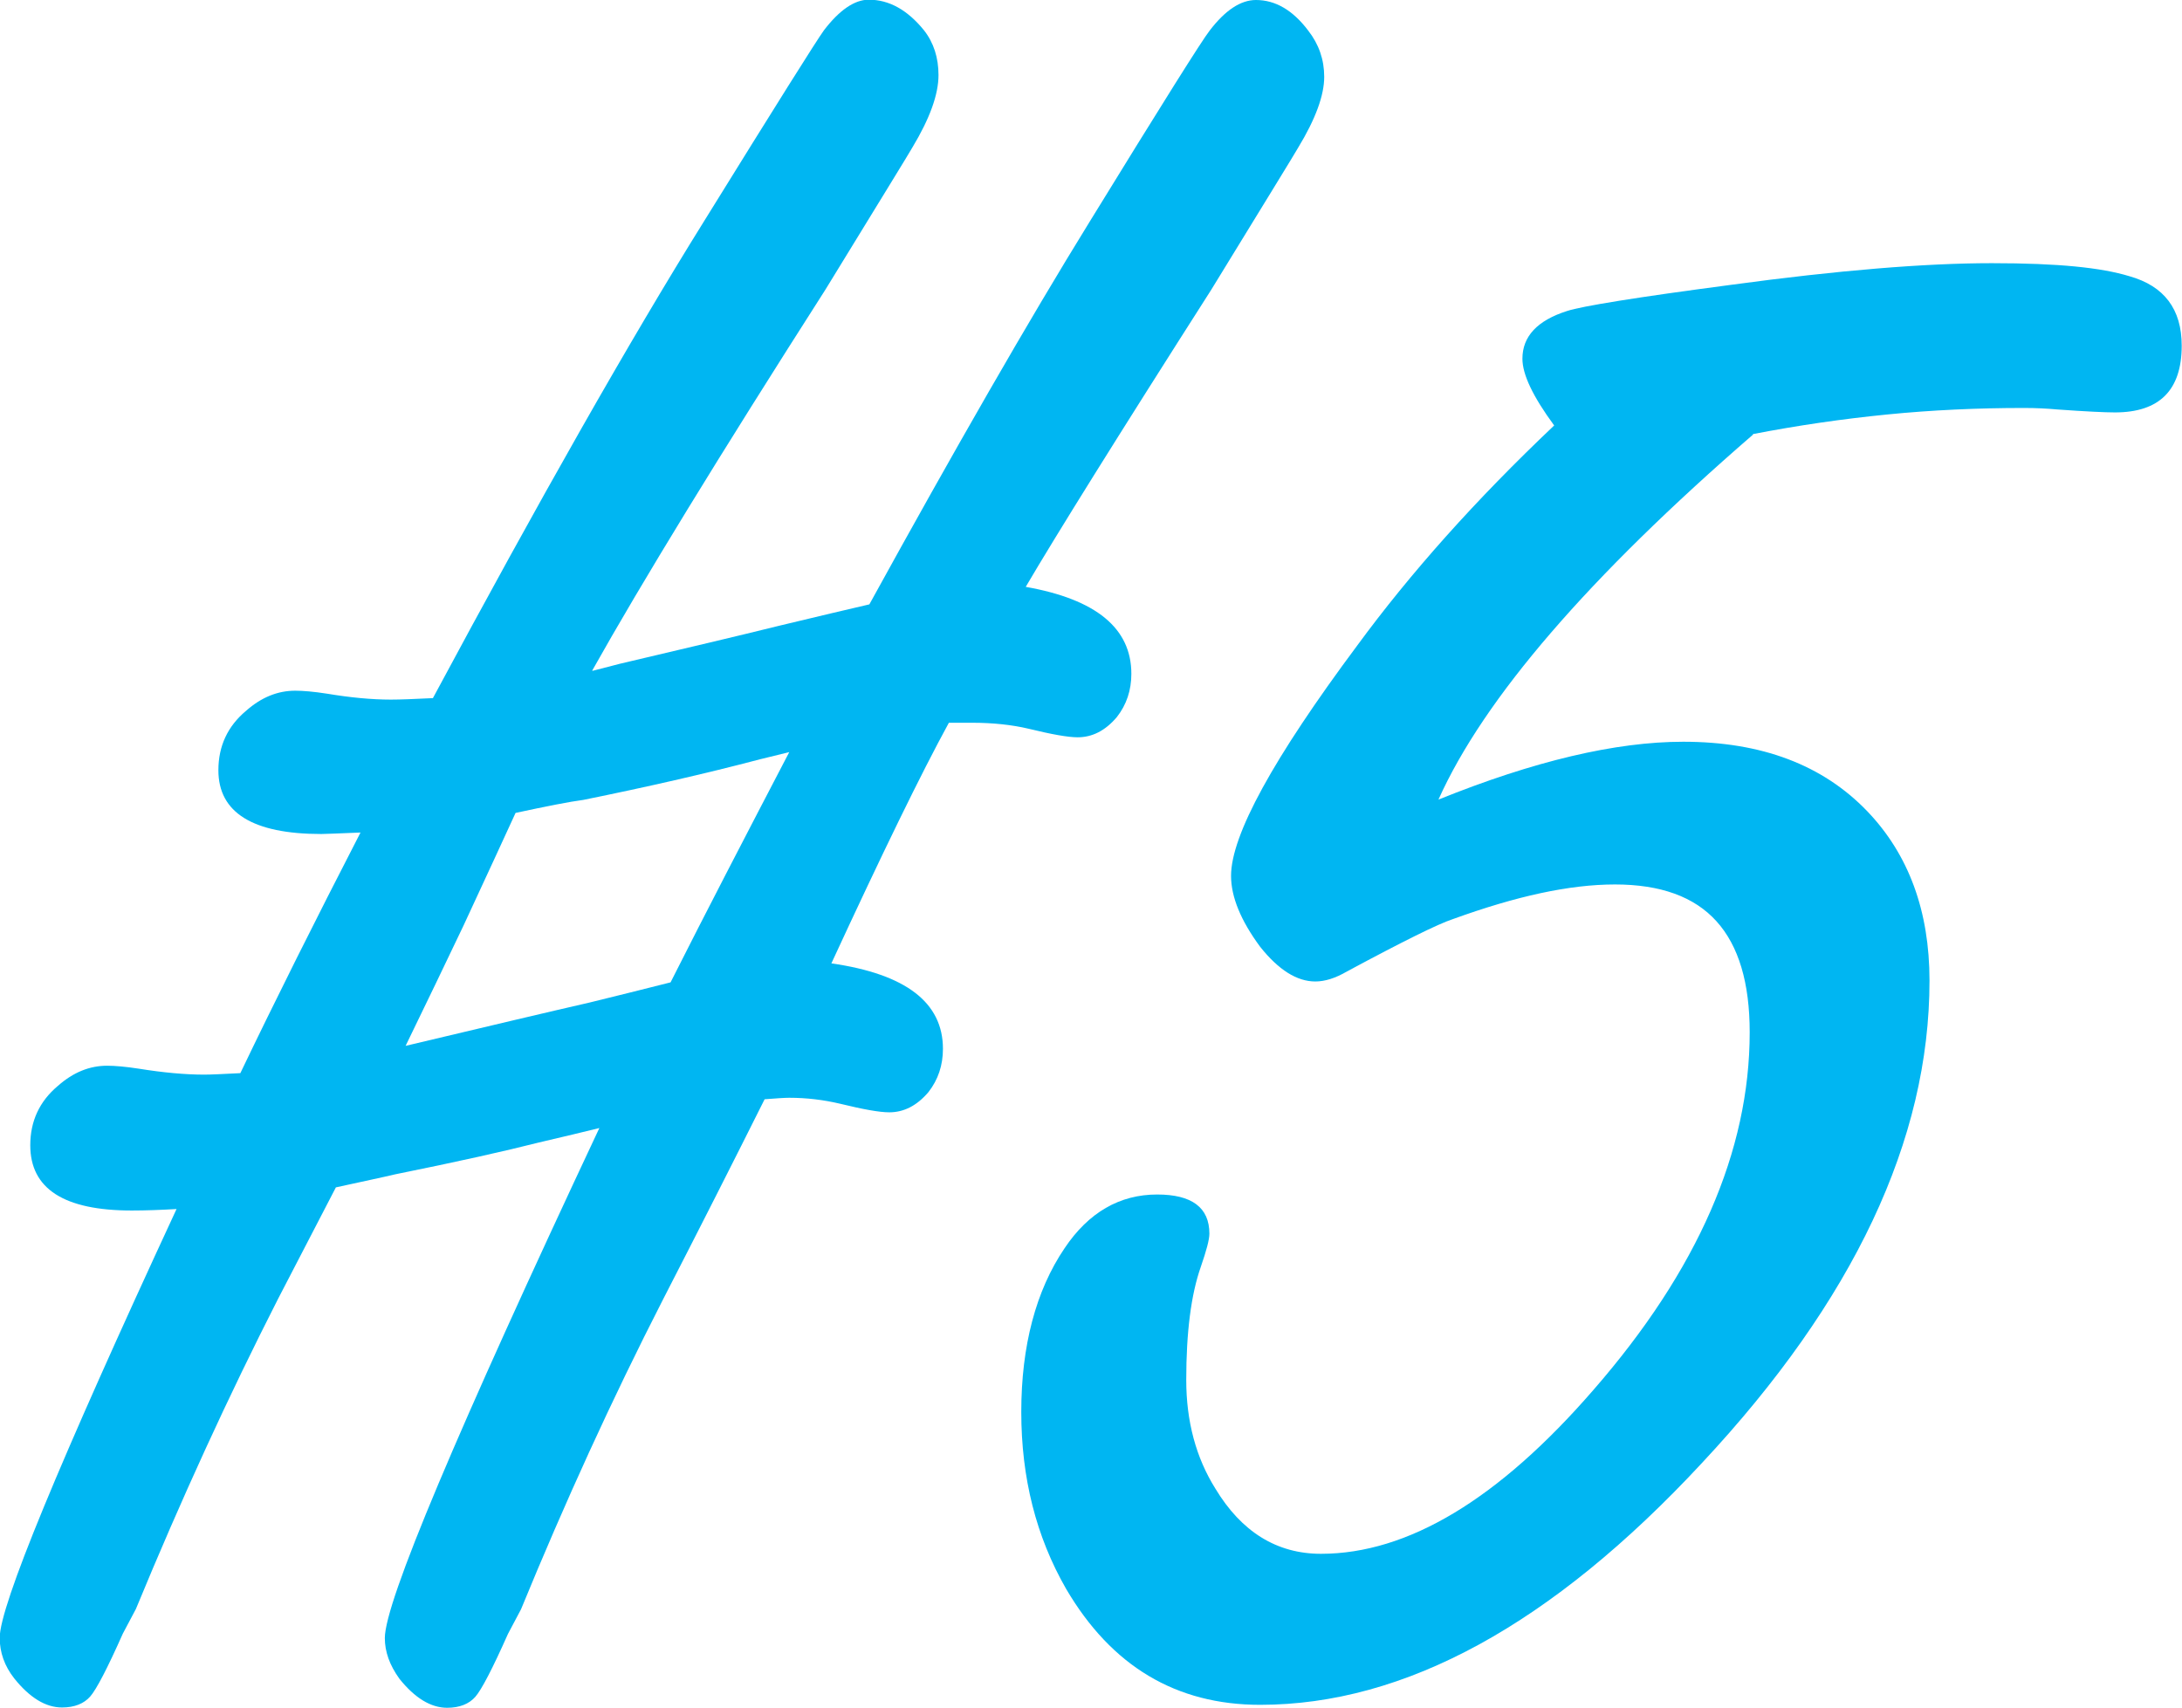
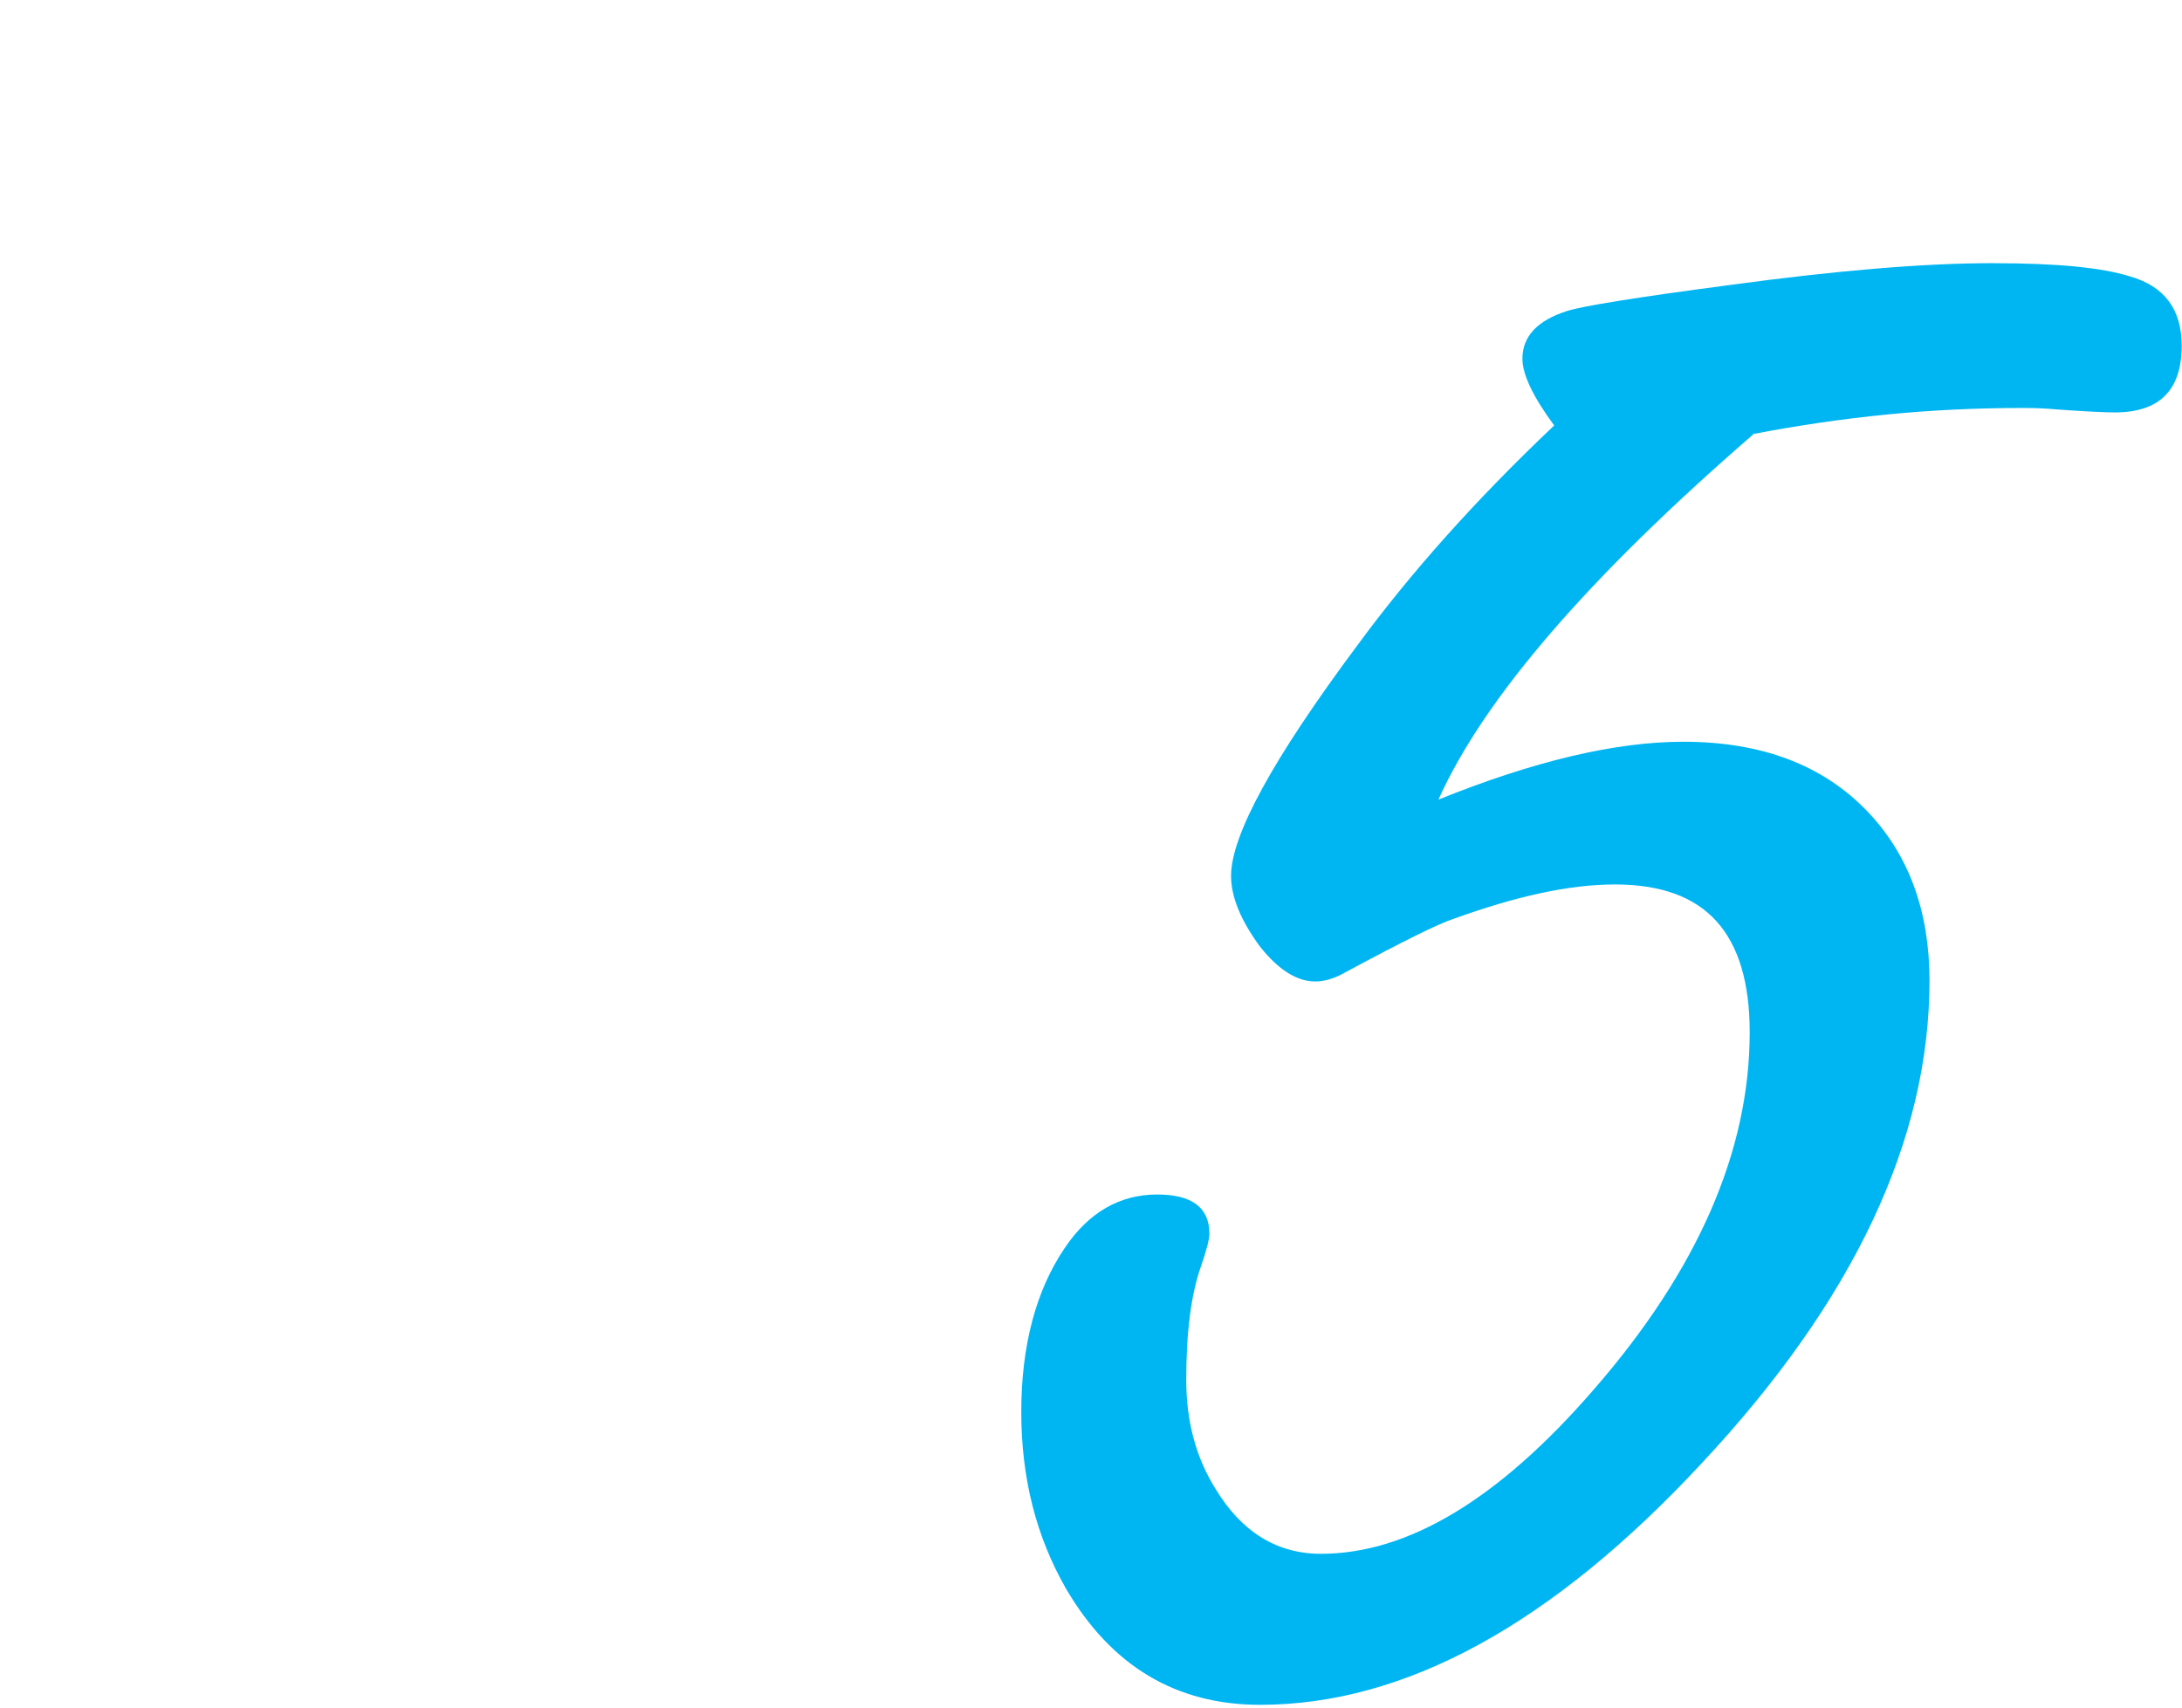
<svg xmlns="http://www.w3.org/2000/svg" id="Layer_2" viewBox="0 0 73.54 57.57">
  <defs>
    <style>
      .cls-1 {
        fill: #00b6f2;
      }
    </style>
  </defs>
  <g id="_文字_x30FB_画像" data-name="文字_x30FB_画像">
    <g>
-       <path class="cls-1" d="M19.97,22.61l.93-.24c2.21-.52,3.99-.94,5.32-1.27,1.37-.33,2.39-.57,3.08-.73,2.9-5.27,5.37-9.57,7.42-12.89,2.44-3.97,3.79-6.12,4.05-6.45.52-.68,1.04-1.03,1.56-1.03.65,0,1.24.34,1.76,1.03.36.46.54.98.54,1.56,0,.62-.29,1.42-.88,2.39-.13.23-1.11,1.82-2.93,4.79-3.16,4.95-5.24,8.29-6.25,10.01,2.38.42,3.56,1.4,3.56,2.93,0,.55-.16,1.04-.49,1.46-.39.46-.83.68-1.32.68-.33,0-.88-.1-1.66-.29-.55-.13-1.19-.2-1.9-.2h-.78c-.94,1.72-2.26,4.43-3.96,8.11,2.51.36,3.76,1.32,3.76,2.88,0,.55-.16,1.04-.49,1.46-.39.46-.83.68-1.32.68-.33,0-.88-.1-1.66-.29-.55-.13-1.12-.2-1.71-.2-.16,0-.44.02-.83.05-1.04,2.08-2.18,4.33-3.42,6.74-1.73,3.38-3.32,6.87-4.79,10.45l-.44.83c-.52,1.17-.89,1.88-1.1,2.12-.21.24-.53.37-.95.37-.55,0-1.09-.33-1.61-.98-.33-.46-.49-.91-.49-1.37,0-1.21,2.41-6.93,7.23-17.19-.52.13-1.2.29-2.05.49-1.14.29-2.75.65-4.83,1.07-.42.1-1.09.24-2,.44-.59,1.14-1.24,2.39-1.95,3.76-1.66,3.26-3.26,6.74-4.79,10.45l-.44.83c-.52,1.17-.89,1.88-1.1,2.12-.21.24-.53.37-.95.37-.55,0-1.09-.33-1.61-.98-.33-.42-.49-.88-.49-1.37,0-1.07,1.99-5.89,5.96-14.45-.52.03-1.03.05-1.51.05-2.28,0-3.42-.73-3.42-2.2,0-.81.31-1.48.93-2,.52-.46,1.07-.68,1.66-.68.26,0,.62.03,1.07.1.81.13,1.55.2,2.2.2.23,0,.63-.02,1.22-.05,1.17-2.44,2.52-5.14,4.05-8.11-.75.03-1.19.05-1.32.05-2.31,0-3.47-.72-3.47-2.15,0-.81.31-1.48.93-2,.52-.46,1.07-.68,1.66-.68.26,0,.62.03,1.07.1.78.13,1.5.2,2.15.2.33,0,.8-.02,1.42-.05,3.58-6.67,6.62-12.03,9.13-16.06,2.44-3.94,3.79-6.09,4.05-6.45.52-.68,1.03-1.03,1.51-1.03.68,0,1.3.34,1.86,1.03.33.42.49.93.49,1.51,0,.65-.29,1.46-.88,2.44-.13.23-1.11,1.82-2.93,4.79-3.58,5.6-6.2,9.88-7.86,12.84ZM17.38,27.39c-.36.78-.94,2.05-1.76,3.81-.59,1.24-1.24,2.59-1.95,4.05,2.86-.68,4.93-1.17,6.2-1.46.94-.23,1.86-.46,2.73-.68,1.2-2.38,2.54-4.96,4-7.76l-.98.24c-1.86.49-3.84.94-5.96,1.37-.46.06-1.22.21-2.29.44Z" />
      <path class="cls-1" d="M59.08,14.65c-5.53,4.79-9.07,8.89-10.6,12.3,3.22-1.3,5.97-1.95,8.25-1.95,2.64,0,4.7.78,6.2,2.34,1.4,1.46,2.1,3.37,2.1,5.71,0,5.37-2.56,10.79-7.67,16.26-5.05,5.44-10.01,8.15-14.89,8.15-2.83,0-5.01-1.3-6.54-3.91-1.01-1.76-1.51-3.74-1.51-5.96s.49-4.09,1.46-5.52c.81-1.21,1.86-1.81,3.12-1.81,1.17,0,1.76.44,1.76,1.32,0,.2-.1.57-.29,1.12-.33.94-.49,2.21-.49,3.81,0,1.4.33,2.62.98,3.66.88,1.46,2.07,2.2,3.56,2.2,2.93,0,5.99-1.84,9.18-5.52,3.52-4.04,5.27-8.06,5.27-12.06,0-1.66-.37-2.91-1.12-3.74-.75-.83-1.89-1.24-3.42-1.24s-3.32.39-5.47,1.17c-.49.16-1.68.75-3.56,1.76-.39.23-.75.34-1.07.34-.62,0-1.24-.39-1.86-1.17-.65-.88-.98-1.68-.98-2.39,0-1.37,1.42-3.96,4.25-7.76,1.79-2.44,4-4.92,6.64-7.42-.72-.98-1.07-1.72-1.07-2.25,0-.75.5-1.29,1.51-1.61.49-.16,2.33-.46,5.52-.88,3.61-.49,6.54-.73,8.79-.73s3.69.15,4.64.44c1.17.33,1.76,1.11,1.76,2.34,0,1.5-.75,2.25-2.25,2.25-.33,0-.98-.03-1.95-.1-.33-.03-.7-.05-1.12-.05-1.56,0-3.1.07-4.61.22s-3.02.37-4.52.66Z" />
    </g>
  </g>
</svg>